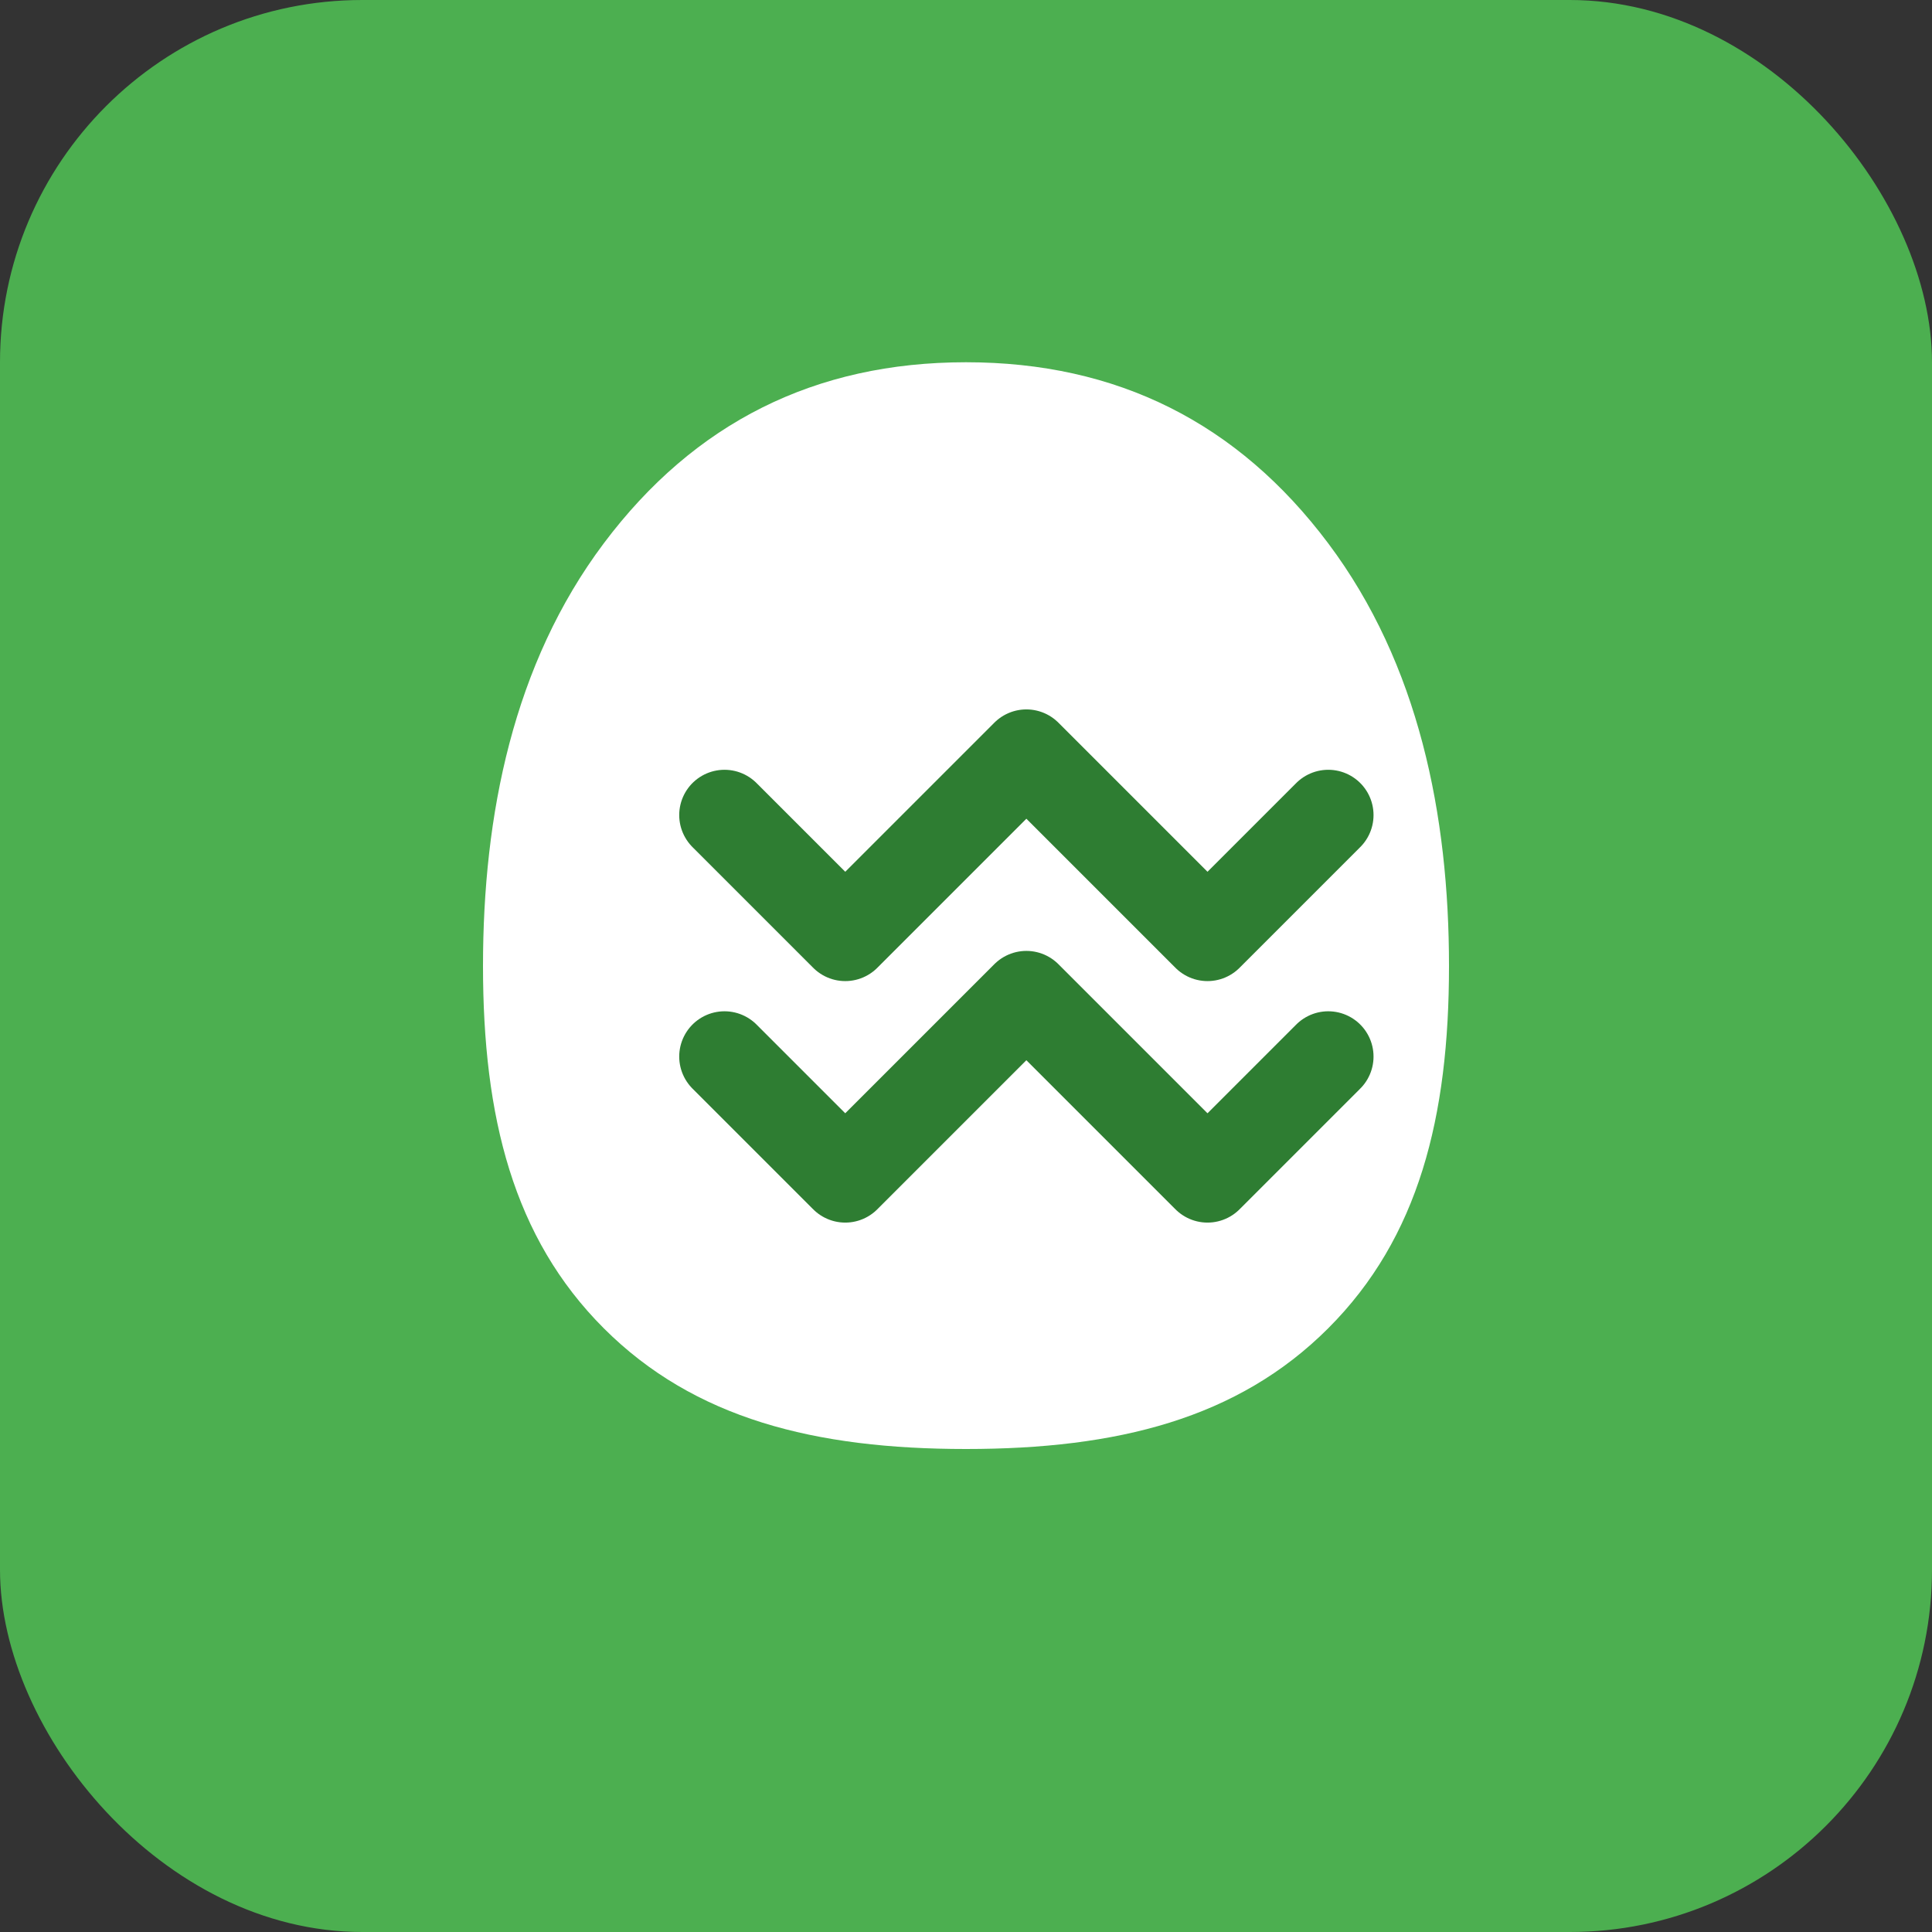
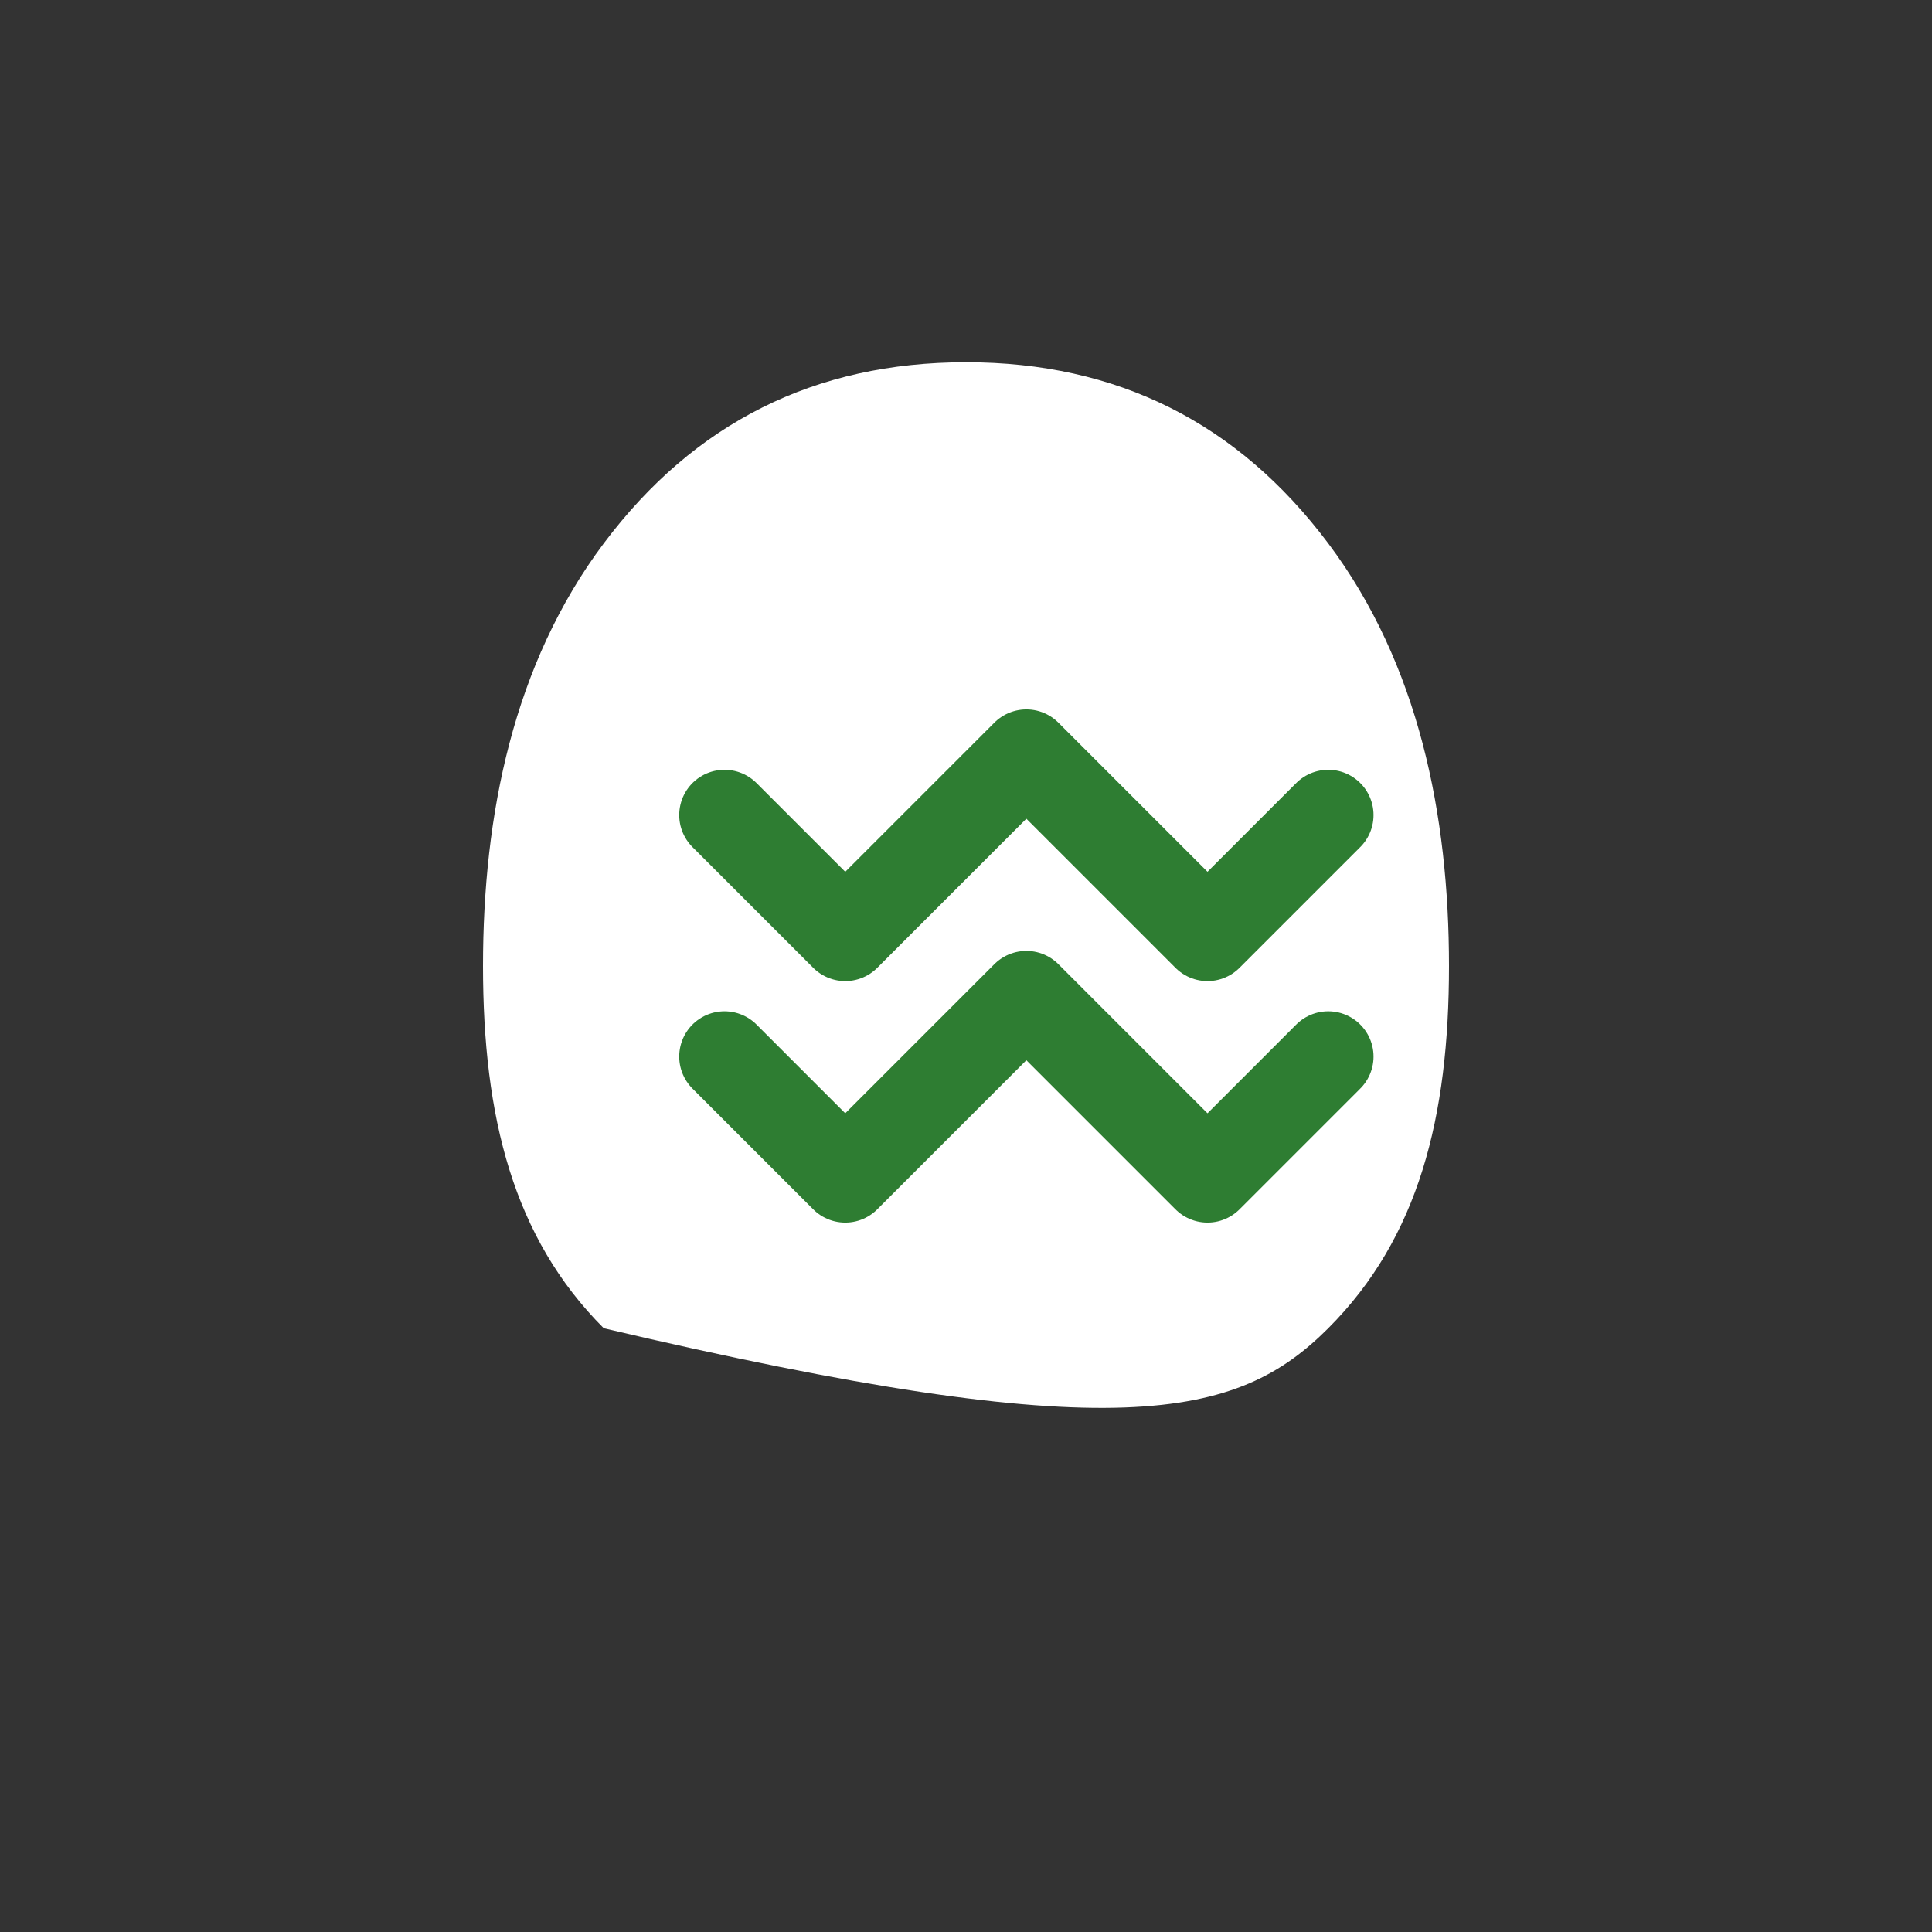
<svg xmlns="http://www.w3.org/2000/svg" width="32" height="32" viewBox="0 0 32 32" fill="none">
  <rect x="0" y="0" width="32" height="32" fill="#333333" stroke="none" />
-   <rect width="32" height="32" rx="6" fill="#4CAF50" />
-   <path d="M16 6C13.5 6 11.5 7 10 9C8.5 11 8 13.5 8 16C8 18.5 8.5 20.5 10 22C11.5 23.5 13.5 24 16 24C18.5 24 20.5 23.5 22 22C23.5 20.5 24 18.5 24 16C24 13.5 23.5 11 22 9C20.5 7 18.5 6 16 6Z" fill="white" />
+   <path d="M16 6C13.5 6 11.5 7 10 9C8.5 11 8 13.5 8 16C8 18.5 8.5 20.5 10 22C18.5 24 20.5 23.5 22 22C23.5 20.5 24 18.5 24 16C24 13.5 23.5 11 22 9C20.5 7 18.5 6 16 6Z" fill="white" />
  <path d="M12 13.5L14 15.5L17 12.5L20 15.5L22 13.5M12 17.5L14 19.5L17 16.5L20 19.5L22 17.5" stroke="#2E7D32" stroke-width="1.5" stroke-linecap="round" stroke-linejoin="round" />
</svg>